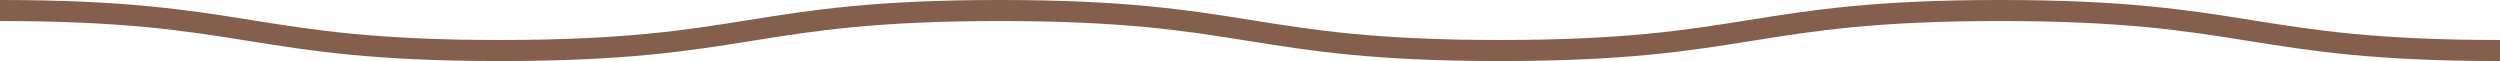
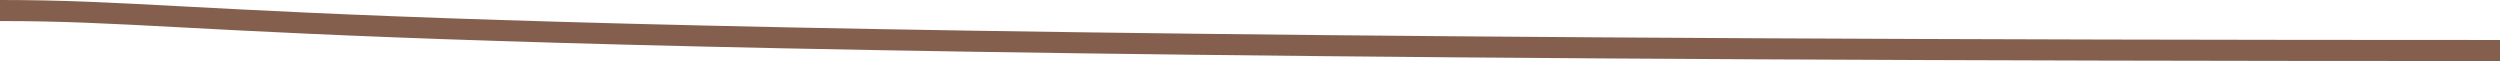
<svg xmlns="http://www.w3.org/2000/svg" id="b" data-name="圖層 2" width="118.79" height="2.9" viewBox="0 0 118.79 2.9">
  <defs>
    <style>
      .d {
        fill: none;
        stroke: #845f4d;
        stroke-miterlimit: 10;
      }
    </style>
  </defs>
  <g id="c" data-name="底色">
-     <path class="d" d="M118.79,2.4c-11.88,0-11.88-1.9-23.76-1.9-11.88,0-11.88,1.9-23.76,1.9-11.88,0-11.88-1.9-23.76-1.9-11.88,0-11.88,1.9-23.76,1.9C11.88,2.4,11.88,.5,0,.5" />
+     <path class="d" d="M118.79,2.4C11.88,2.4,11.88,.5,0,.5" />
  </g>
</svg>